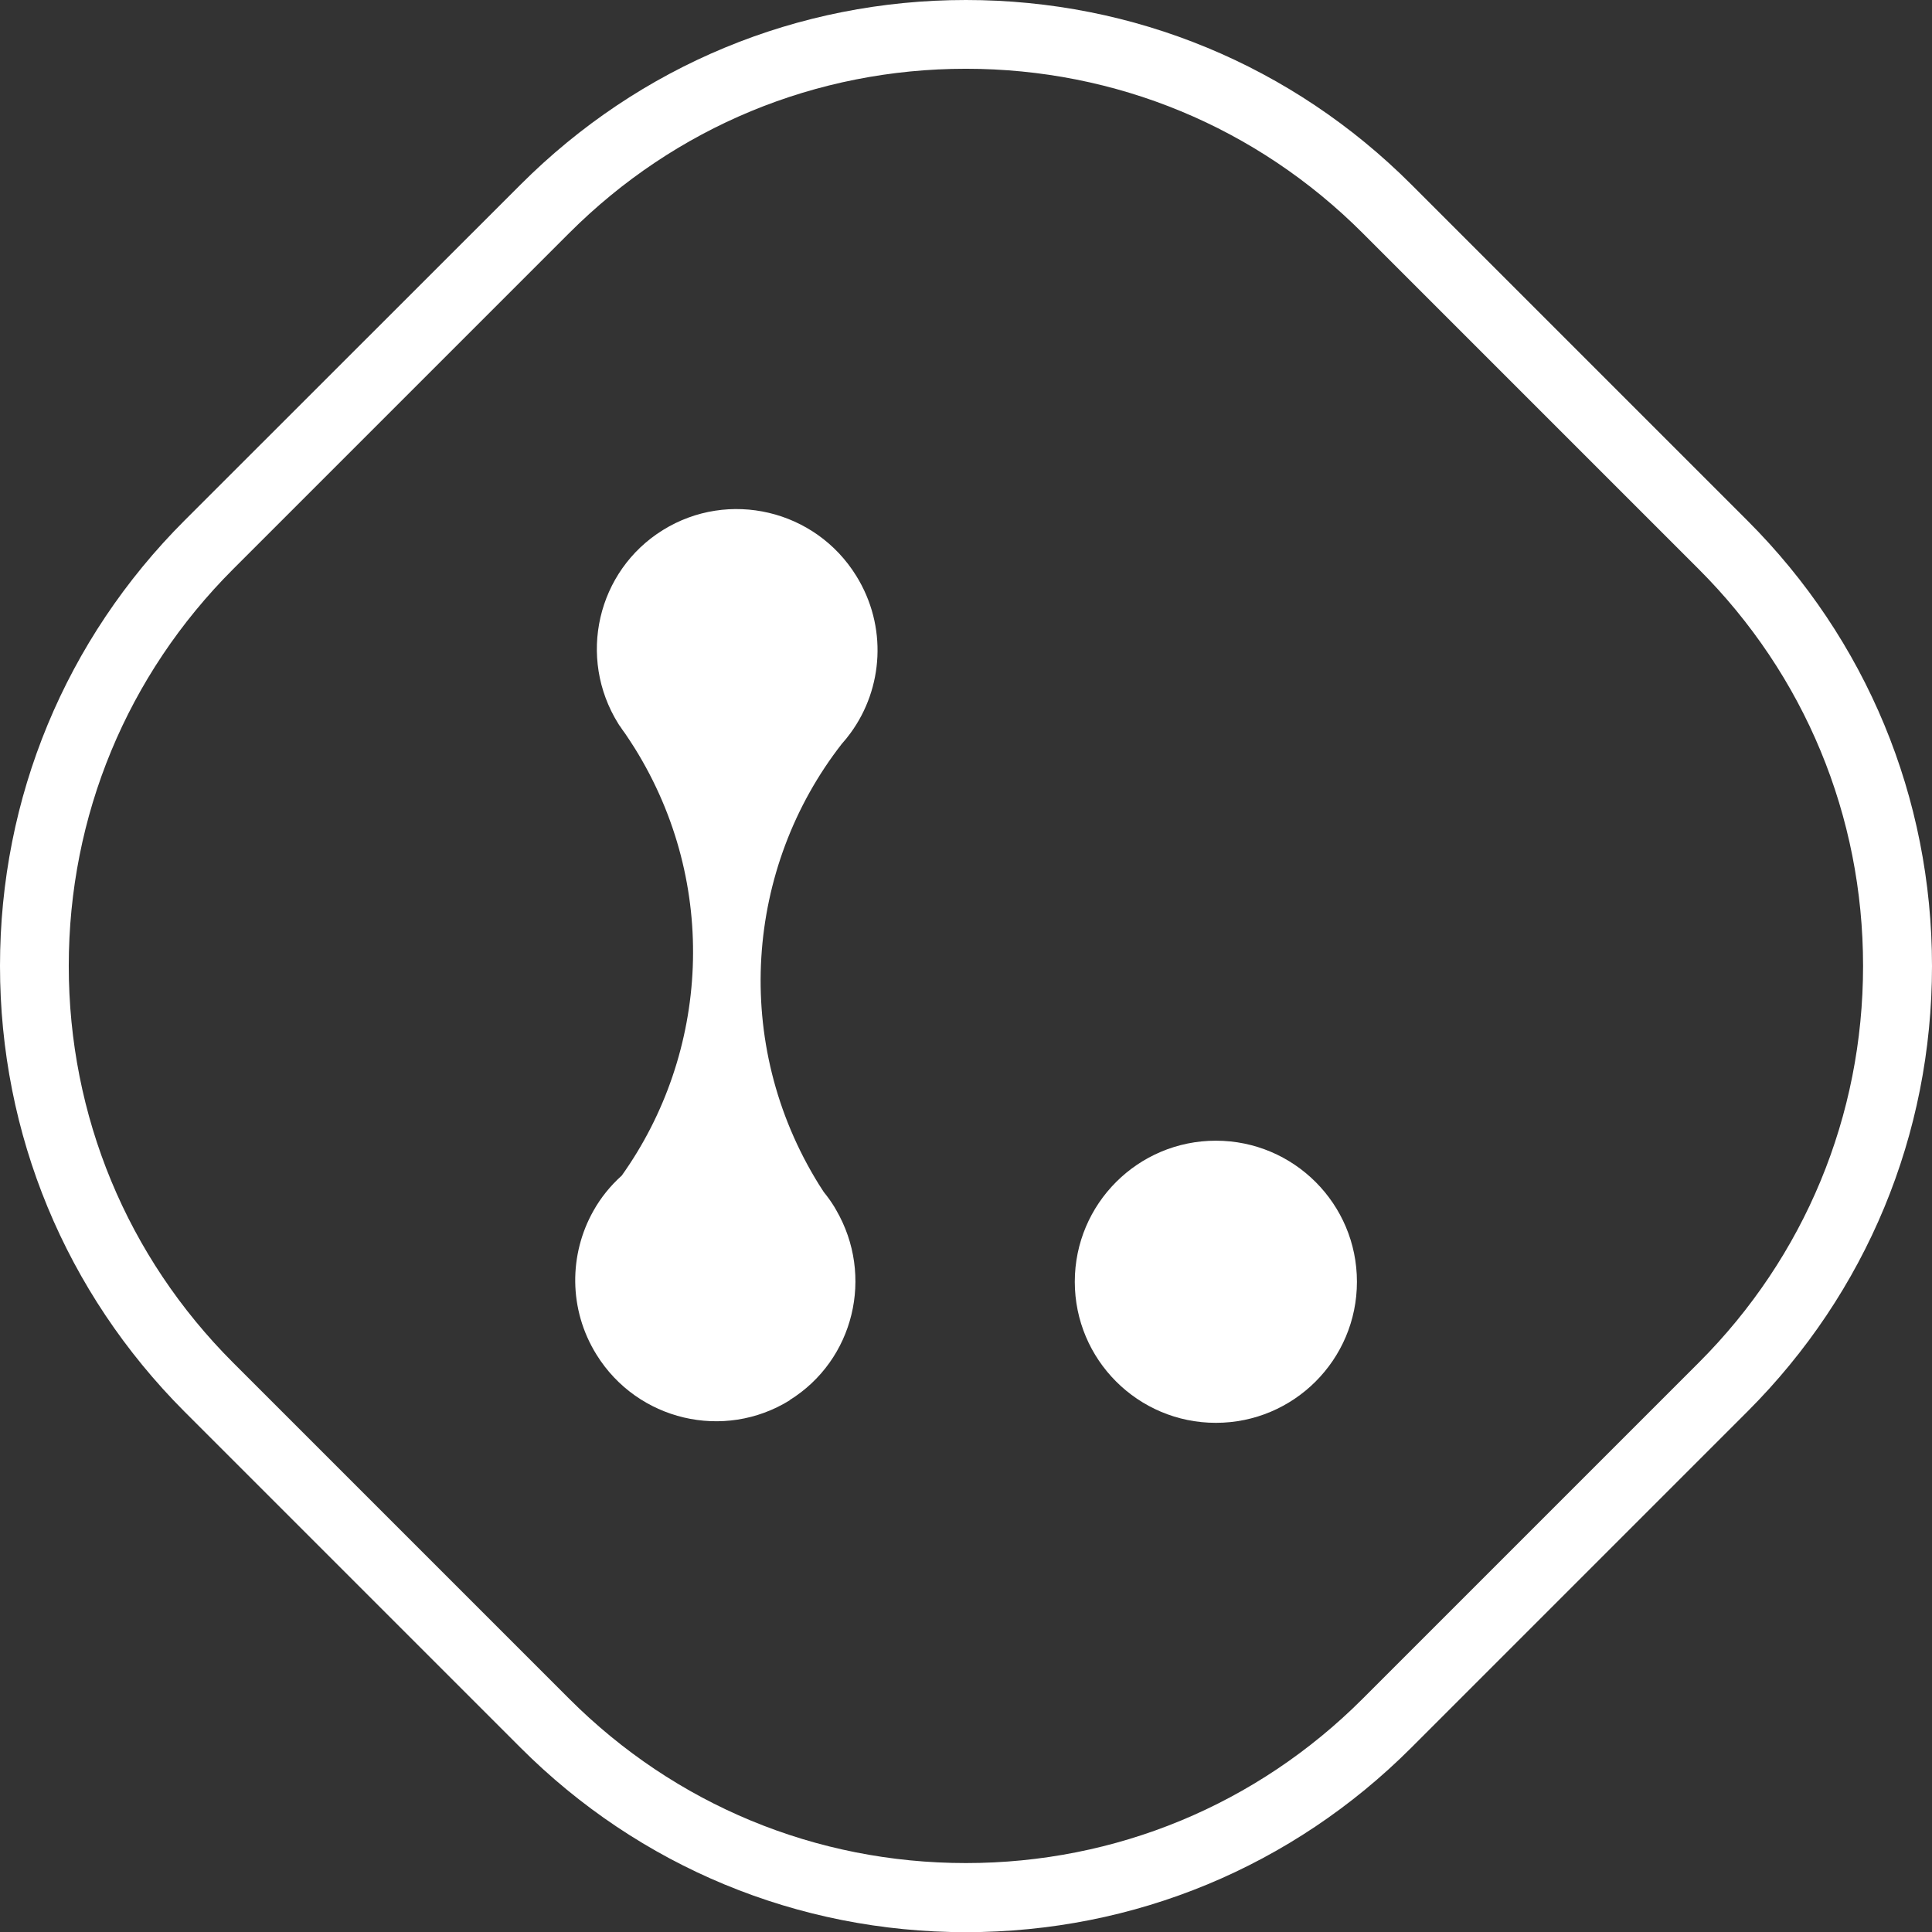
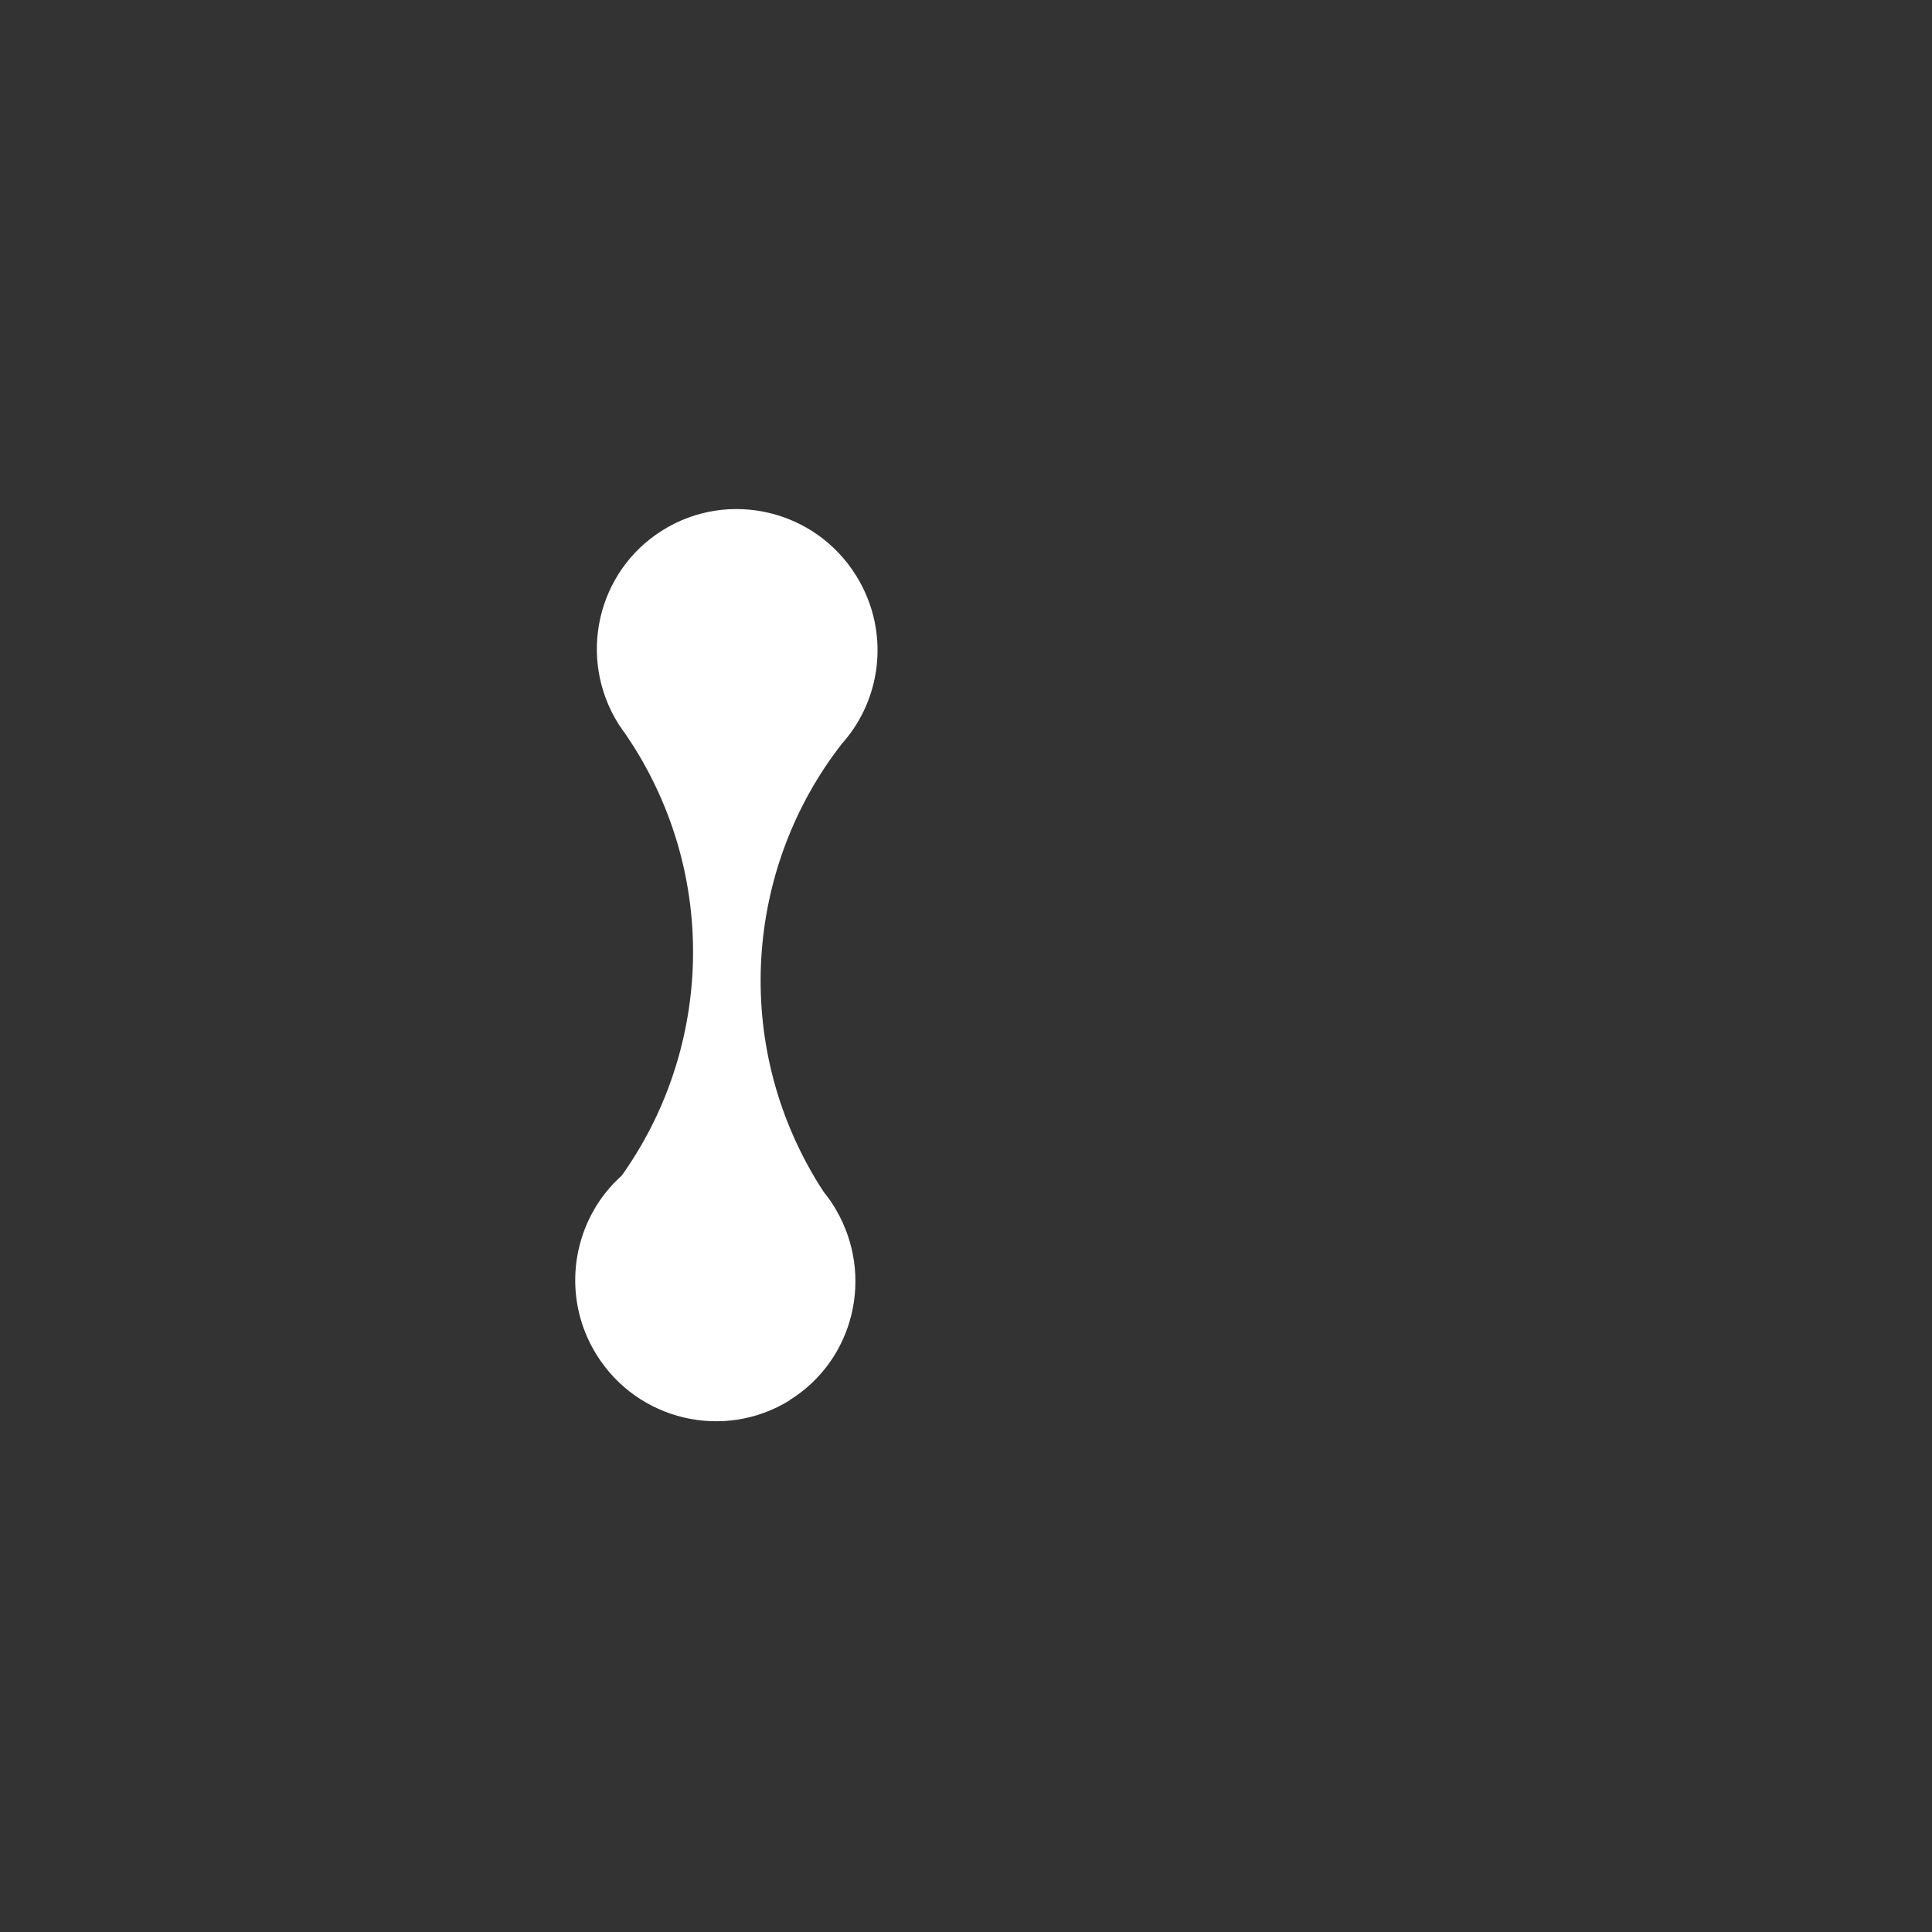
<svg xmlns="http://www.w3.org/2000/svg" id="Layer_2" viewBox="0 0 114.63 114.63">
  <rect x="0" y="0" width="114.63" height="114.63" fill="#333333" stroke="none" />
  <defs>
    <style>      .cls-1 {        fill: #fff;      }    </style>
  </defs>
  <g id="Capa_1">
    <g id="LOGO">
-       <path class="cls-1" d="M57.31,0c9.98,0,19.37,3.89,26.43,10.95l19.94,19.94c7.06,7.06,10.95,16.44,10.95,26.43s-3.89,19.37-10.95,26.43l-19.94,19.94c-7.06,7.06-16.44,10.95-26.43,10.95s-19.37-3.89-26.43-10.95l-19.94-19.94C3.89,76.68,0,67.3,0,57.31s3.89-19.37,10.95-26.43L30.89,10.95C37.95,3.89,47.33,0,57.31,0ZM57.31,110.54c8.89,0,17.25-3.46,23.54-9.75l19.94-19.94c6.29-6.29,9.75-14.64,9.75-23.54s-3.46-17.25-9.75-23.54l-19.94-19.94c-6.29-6.29-14.64-9.75-23.54-9.75s-17.25,3.46-23.54,9.75l-19.94,19.94c-6.29,6.29-9.75,14.64-9.75,23.54s3.46,17.25,9.75,23.54l19.94,19.94c6.29,6.29,14.64,9.75,23.54,9.75Z" />
      <g>
-         <circle class="cls-1" cx="72.14" cy="76.05" r="8.37" />
        <path class="cls-1" d="M46.84,83.08c3.84-2.38,5.04-7.39,2.77-11.29-.04-.06-.07-.13-.11-.19-.19-.31-.4-.6-.62-.87-.1-.15-.19-.3-.29-.45-5.21-8.39-4.36-18.82,1.36-26.15.18-.2.35-.41.51-.63,1.95-2.66,2.2-6.35.34-9.34-2.43-3.92-7.57-5.13-11.47-2.71s-5.09,7.56-2.65,11.48c.04.07.08.13.13.19.09.14.18.27.28.4.19.28.38.57.57.87,5.03,8.09,4.41,18.09-.77,25.36-.68.61-1.25,1.32-1.68,2.09-1.45,2.57-1.49,5.84.18,8.53,2.43,3.92,7.57,5.13,11.47,2.71Z" />
      </g>
    </g>
  </g>
</svg>